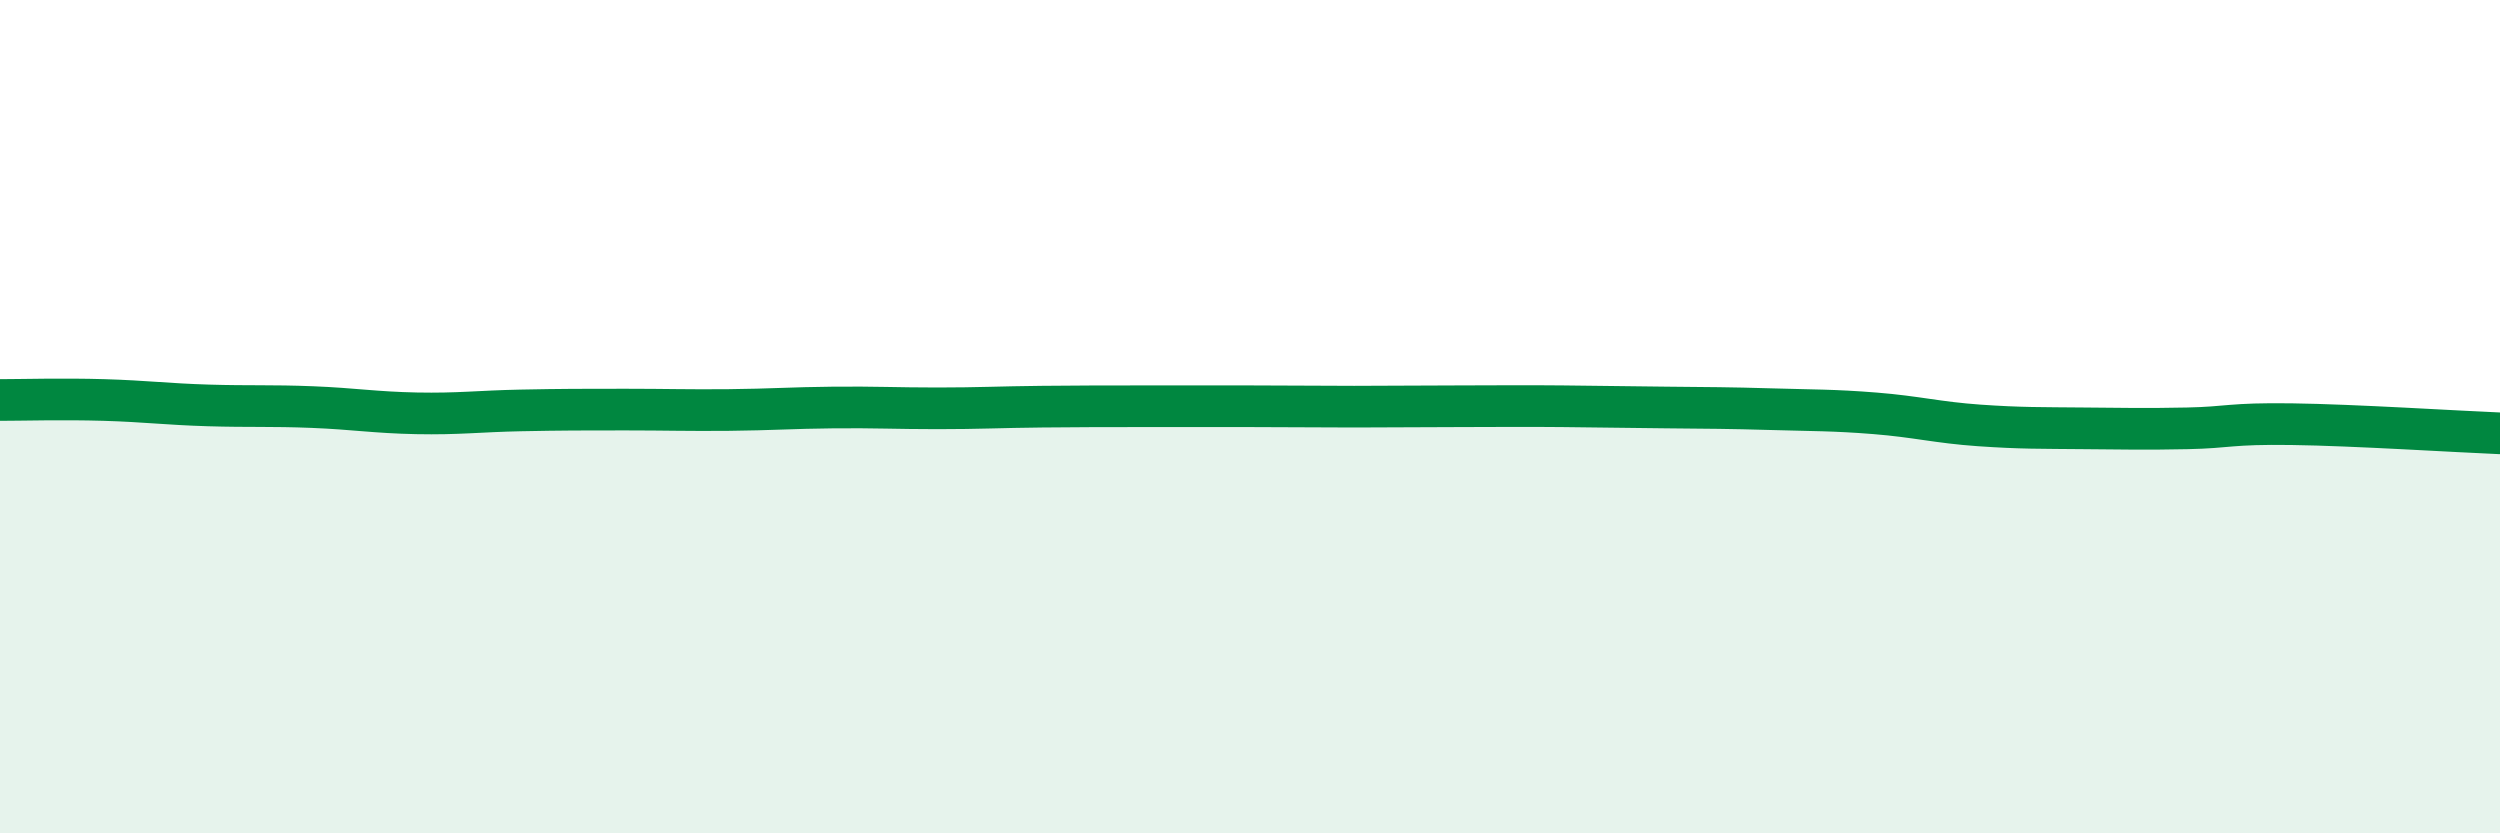
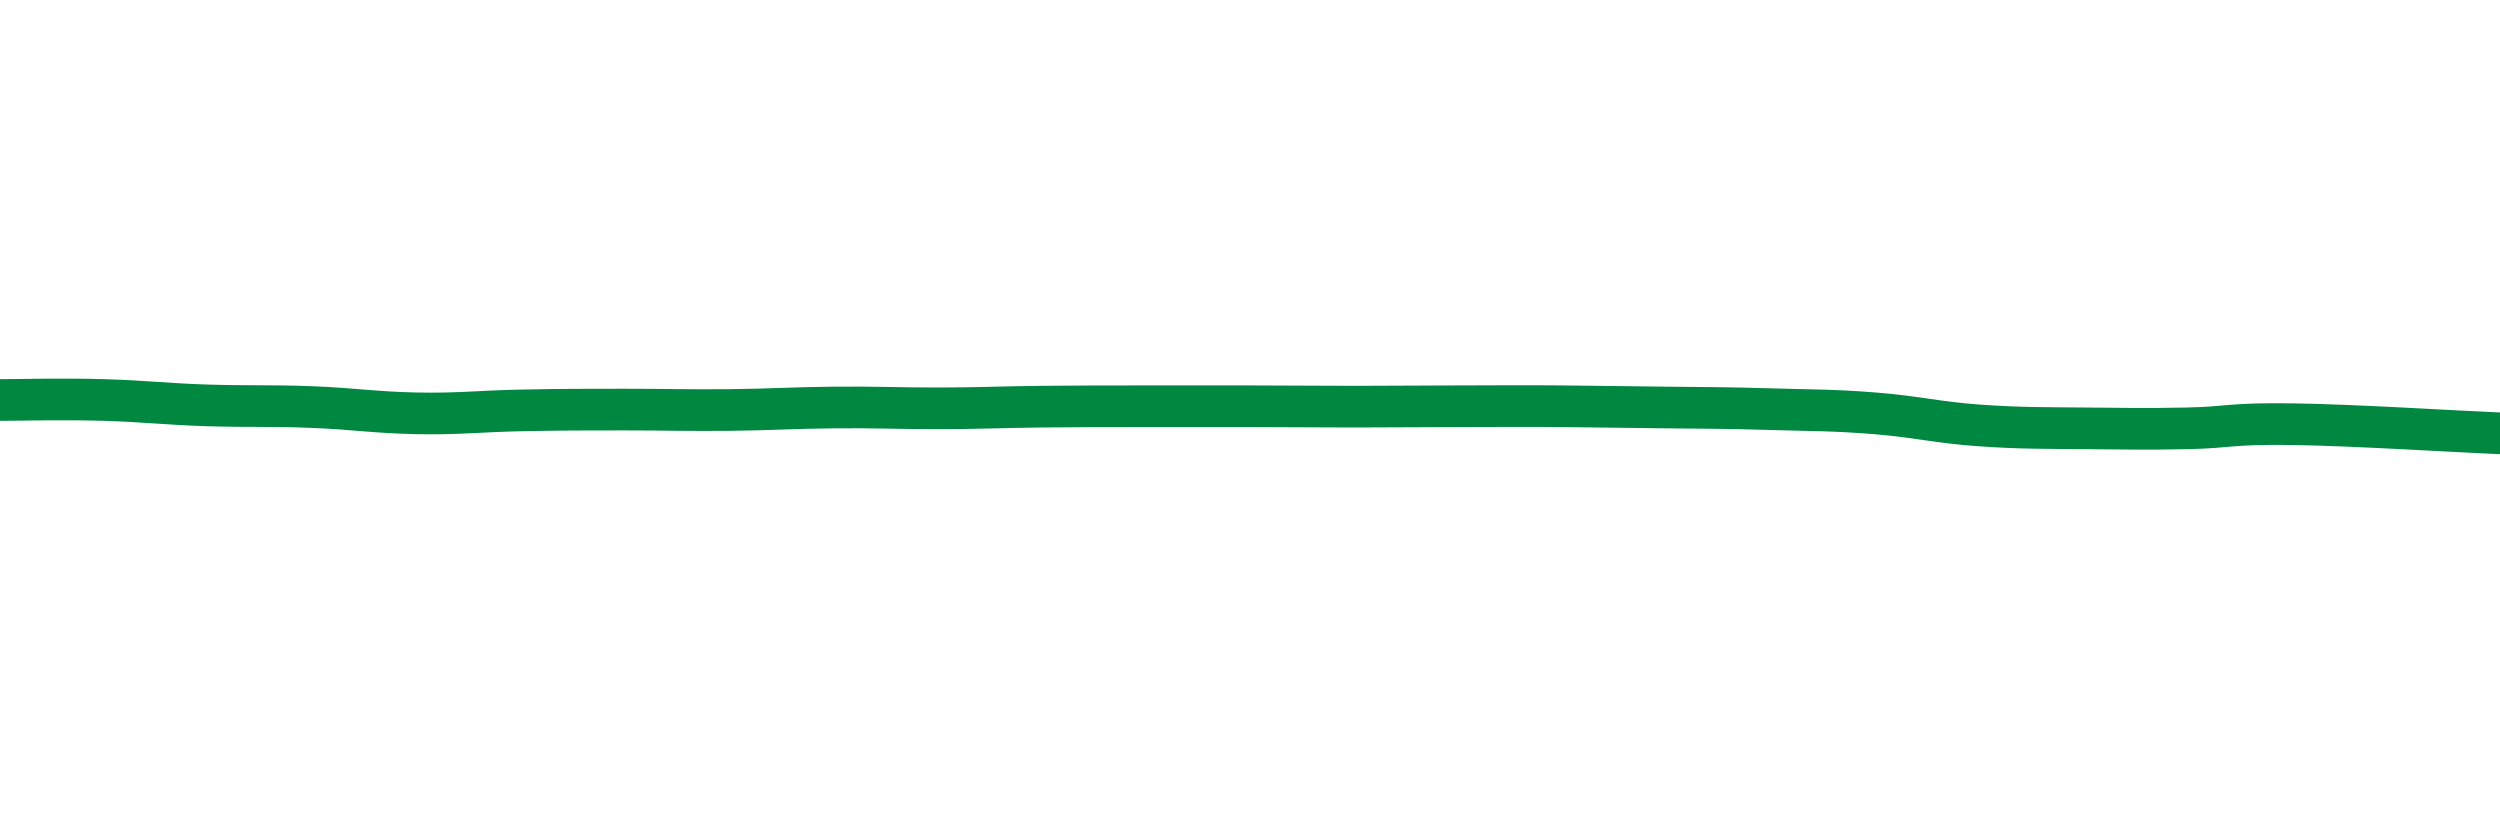
<svg xmlns="http://www.w3.org/2000/svg" width="60" height="20" viewBox="0 0 60 20">
-   <path d="M 0,9.6 C 0.5,9.6 1.5,9.57 2.5,9.6 C 3.5,9.63 4,9.7 5,9.73 C 6,9.76 6.5,9.73 7.5,9.77 C 8.5,9.81 9,9.9 10,9.92 C 11,9.94 11.5,9.87 12.5,9.85 C 13.5,9.83 14,9.83 15,9.83 C 16,9.83 16.5,9.85 17.5,9.84 C 18.5,9.83 19,9.79 20,9.78 C 21,9.77 21.5,9.8 22.5,9.8 C 23.5,9.8 24,9.77 25,9.76 C 26,9.75 26.5,9.75 27.5,9.75 C 28.5,9.75 29,9.75 30,9.75 C 31,9.75 31.5,9.76 32.5,9.76 C 33.5,9.76 34,9.75 35,9.75 C 36,9.75 36.5,9.74 37.5,9.75 C 38.5,9.76 39,9.77 40,9.78 C 41,9.79 41.5,9.79 42.5,9.82 C 43.5,9.85 44,9.84 45,9.92 C 46,10 46.5,10.14 47.5,10.21 C 48.5,10.28 49,10.27 50,10.28 C 51,10.29 51.5,10.3 52.5,10.28 C 53.5,10.26 53.5,10.16 55,10.18 C 56.5,10.2 59,10.36 60,10.4L60 20L0 20Z" fill="#008740" opacity="0.1" stroke-linecap="round" stroke-linejoin="round" />
  <path d="M 0,9.6 C 0.5,9.6 1.5,9.57 2.5,9.6 C 3.5,9.63 4,9.7 5,9.73 C 6,9.76 6.5,9.73 7.5,9.77 C 8.5,9.81 9,9.9 10,9.92 C 11,9.94 11.5,9.87 12.5,9.85 C 13.5,9.83 14,9.83 15,9.83 C 16,9.83 16.5,9.85 17.5,9.84 C 18.5,9.83 19,9.79 20,9.78 C 21,9.77 21.5,9.8 22.5,9.8 C 23.5,9.8 24,9.77 25,9.76 C 26,9.75 26.5,9.75 27.5,9.75 C 28.5,9.75 29,9.75 30,9.75 C 31,9.75 31.5,9.76 32.5,9.76 C 33.5,9.76 34,9.75 35,9.75 C 36,9.75 36.5,9.74 37.5,9.75 C 38.5,9.76 39,9.77 40,9.78 C 41,9.79 41.5,9.79 42.5,9.82 C 43.5,9.85 44,9.84 45,9.92 C 46,10 46.5,10.14 47.5,10.21 C 48.5,10.28 49,10.27 50,10.28 C 51,10.29 51.5,10.3 52.5,10.28 C 53.5,10.26 53.5,10.16 55,10.18 C 56.5,10.2 59,10.36 60,10.4" stroke="#008740" stroke-width="1" fill="none" stroke-linecap="round" stroke-linejoin="round" />
</svg>